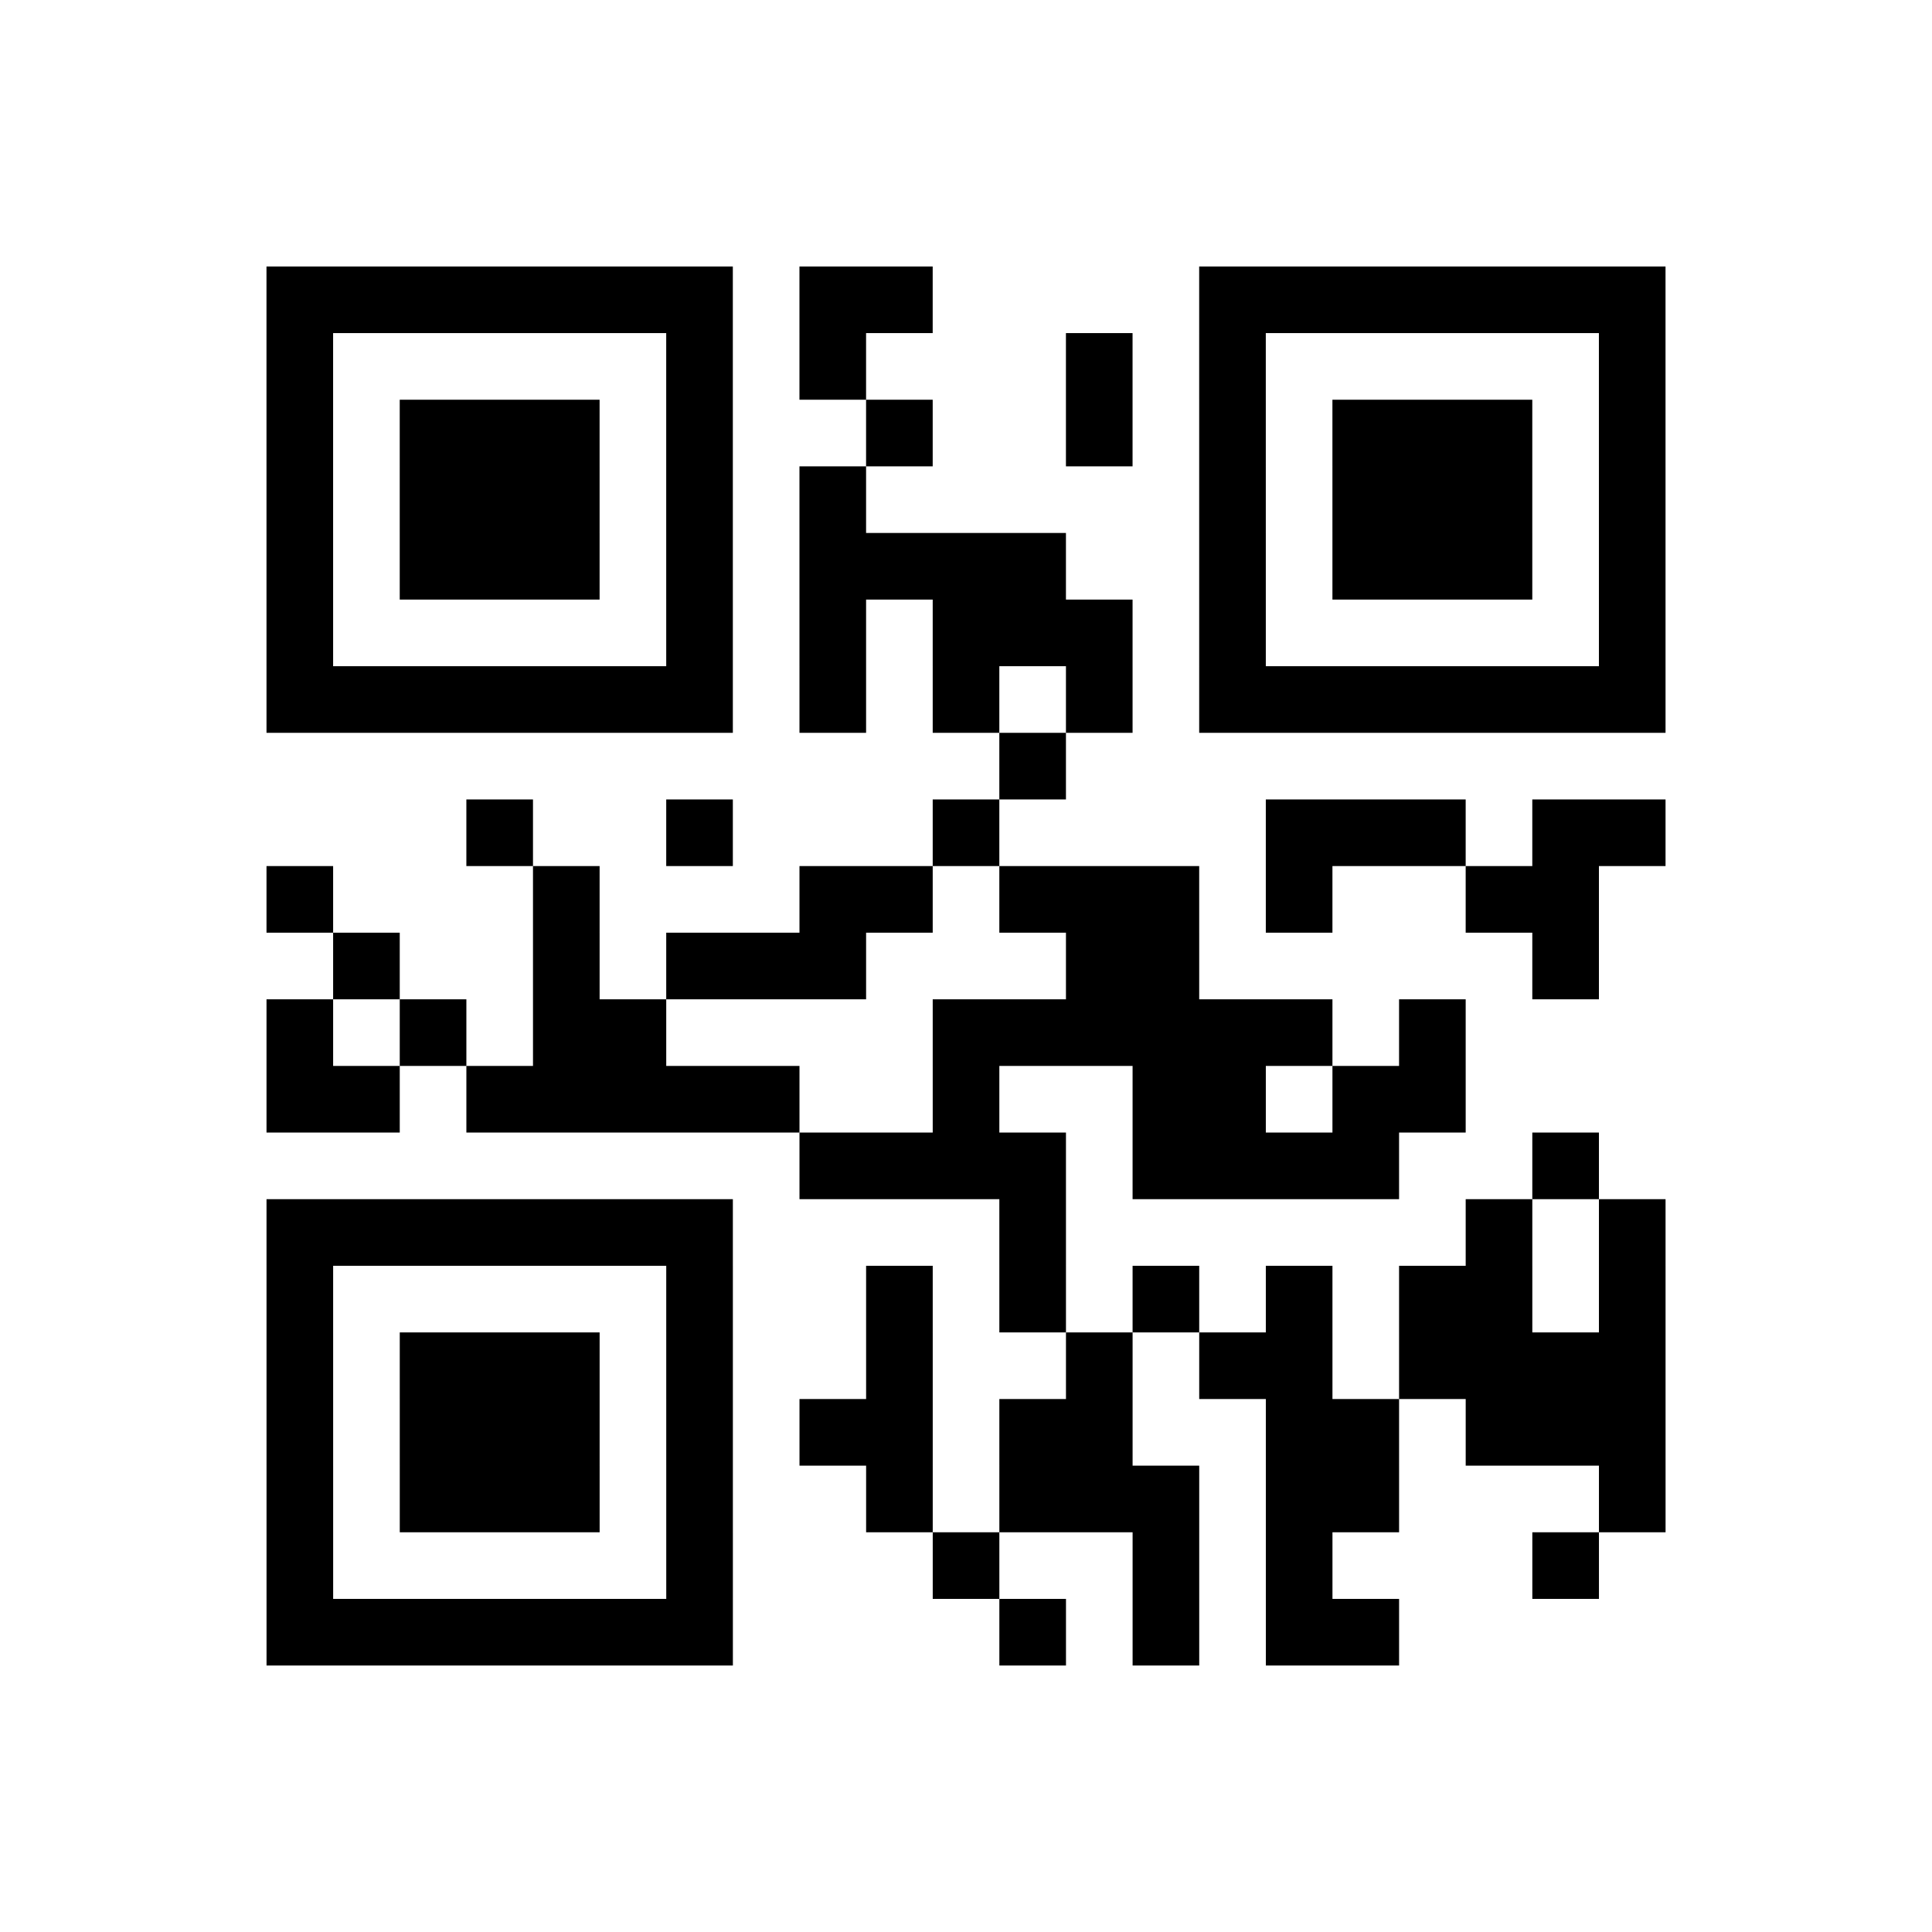
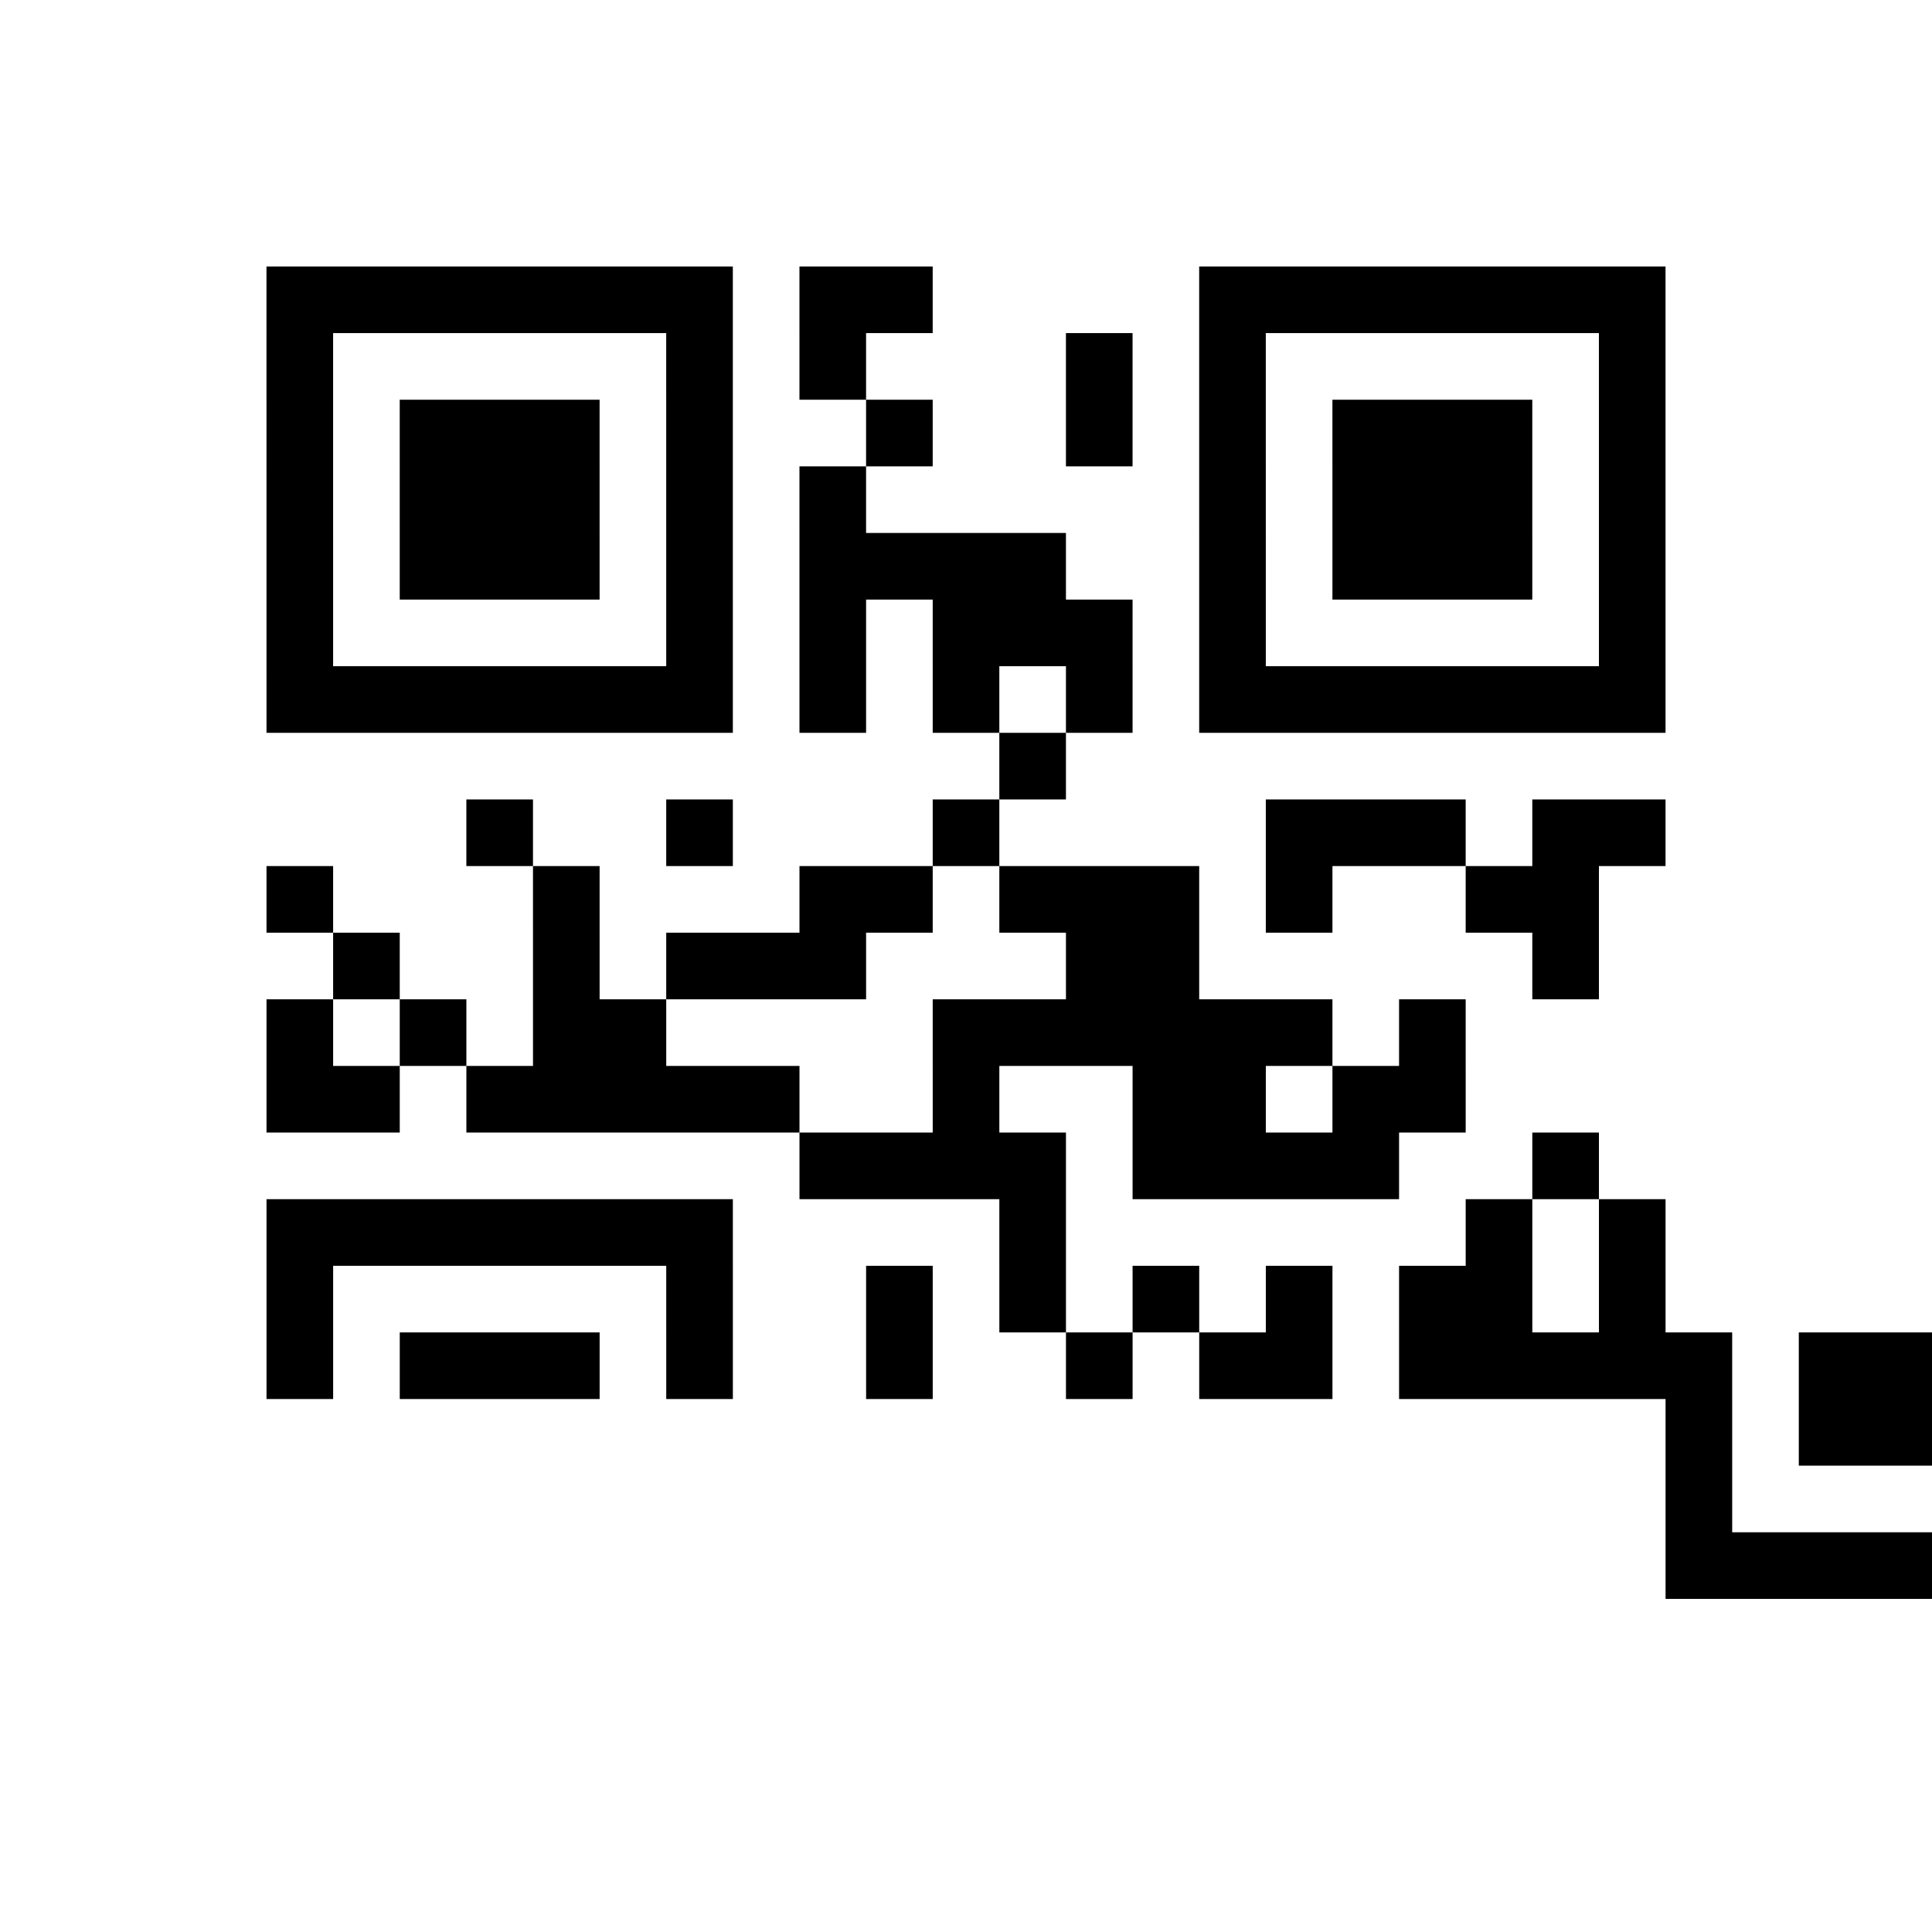
<svg xmlns="http://www.w3.org/2000/svg" width="290" height="290" class="qrCodeSvg">
-   <path transform="scale(10)" class="qrline" stroke="#000" d="M4 4.5h7m1 0h2m4 0h7m-21 1h1m5 0h1m1 0h1m3 0h1m1 0h1m5 0h1m-21 1h1m1 0h3m1 0h1m2 0h1m2 0h1m1 0h1m1 0h3m1 0h1m-21 1h1m1 0h3m1 0h1m1 0h1m5 0h1m1 0h3m1 0h1m-21 1h1m1 0h3m1 0h1m1 0h4m2 0h1m1 0h3m1 0h1m-21 1h1m5 0h1m1 0h1m1 0h3m1 0h1m5 0h1m-21 1h7m1 0h1m1 0h1m1 0h1m1 0h7m-10 1h1m-9 1h1m2 0h1m3 0h1m4 0h3m1 0h2m-21 1h1m3 0h1m3 0h2m1 0h3m1 0h1m2 0h2m-19 1h1m2 0h1m1 0h3m3 0h2m5 0h1m-20 1h1m1 0h1m1 0h2m4 0h6m1 0h1m-18 1h2m1 0h5m2 0h1m2 0h2m1 0h2m-10 1h4m1 0h4m2 0h1m-20 1h7m4 0h1m6 0h1m1 0h1m-21 1h1m5 0h1m2 0h1m1 0h1m1 0h1m1 0h1m1 0h2m1 0h1m-21 1h1m1 0h3m1 0h1m2 0h1m2 0h1m1 0h2m1 0h4m-21 1h1m1 0h3m1 0h1m1 0h2m1 0h2m2 0h2m1 0h3m-21 1h1m1 0h3m1 0h1m2 0h1m1 0h3m1 0h2m3 0h1m-21 1h1m5 0h1m3 0h1m2 0h1m1 0h1m3 0h1m-20 1h7m4 0h1m1 0h1m1 0h2" />
+   <path transform="scale(10)" class="qrline" stroke="#000" d="M4 4.5h7m1 0h2m4 0h7m-21 1h1m5 0h1m1 0h1m3 0h1m1 0h1m5 0h1m-21 1h1m1 0h3m1 0h1m2 0h1m2 0h1m1 0h1m1 0h3m1 0h1m-21 1h1m1 0h3m1 0h1m1 0h1m5 0h1m1 0h3m1 0h1m-21 1h1m1 0h3m1 0h1m1 0h4m2 0h1m1 0h3m1 0h1m-21 1h1m5 0h1m1 0h1m1 0h3m1 0h1m5 0h1m-21 1h7m1 0h1m1 0h1m1 0h1m1 0h7m-10 1h1m-9 1h1m2 0h1m3 0h1m4 0h3m1 0h2m-21 1h1m3 0h1m3 0h2m1 0h3m1 0h1m2 0h2m-19 1h1m2 0h1m1 0h3m3 0h2m5 0h1m-20 1h1m1 0h1m1 0h2m4 0h6m1 0h1m-18 1h2m1 0h5m2 0h1m2 0h2m1 0h2m-10 1h4m1 0h4m2 0h1m-20 1h7m4 0h1m6 0h1m1 0h1m-21 1h1m5 0h1m2 0h1m1 0h1m1 0h1m1 0h1m1 0h2m1 0h1m-21 1h1m1 0h3m1 0h1m2 0h1m2 0h1m1 0h2m1 0h4h1m1 0h3m1 0h1m1 0h2m1 0h2m2 0h2m1 0h3m-21 1h1m1 0h3m1 0h1m2 0h1m1 0h3m1 0h2m3 0h1m-21 1h1m5 0h1m3 0h1m2 0h1m1 0h1m3 0h1m-20 1h7m4 0h1m1 0h1m1 0h2" />
</svg>